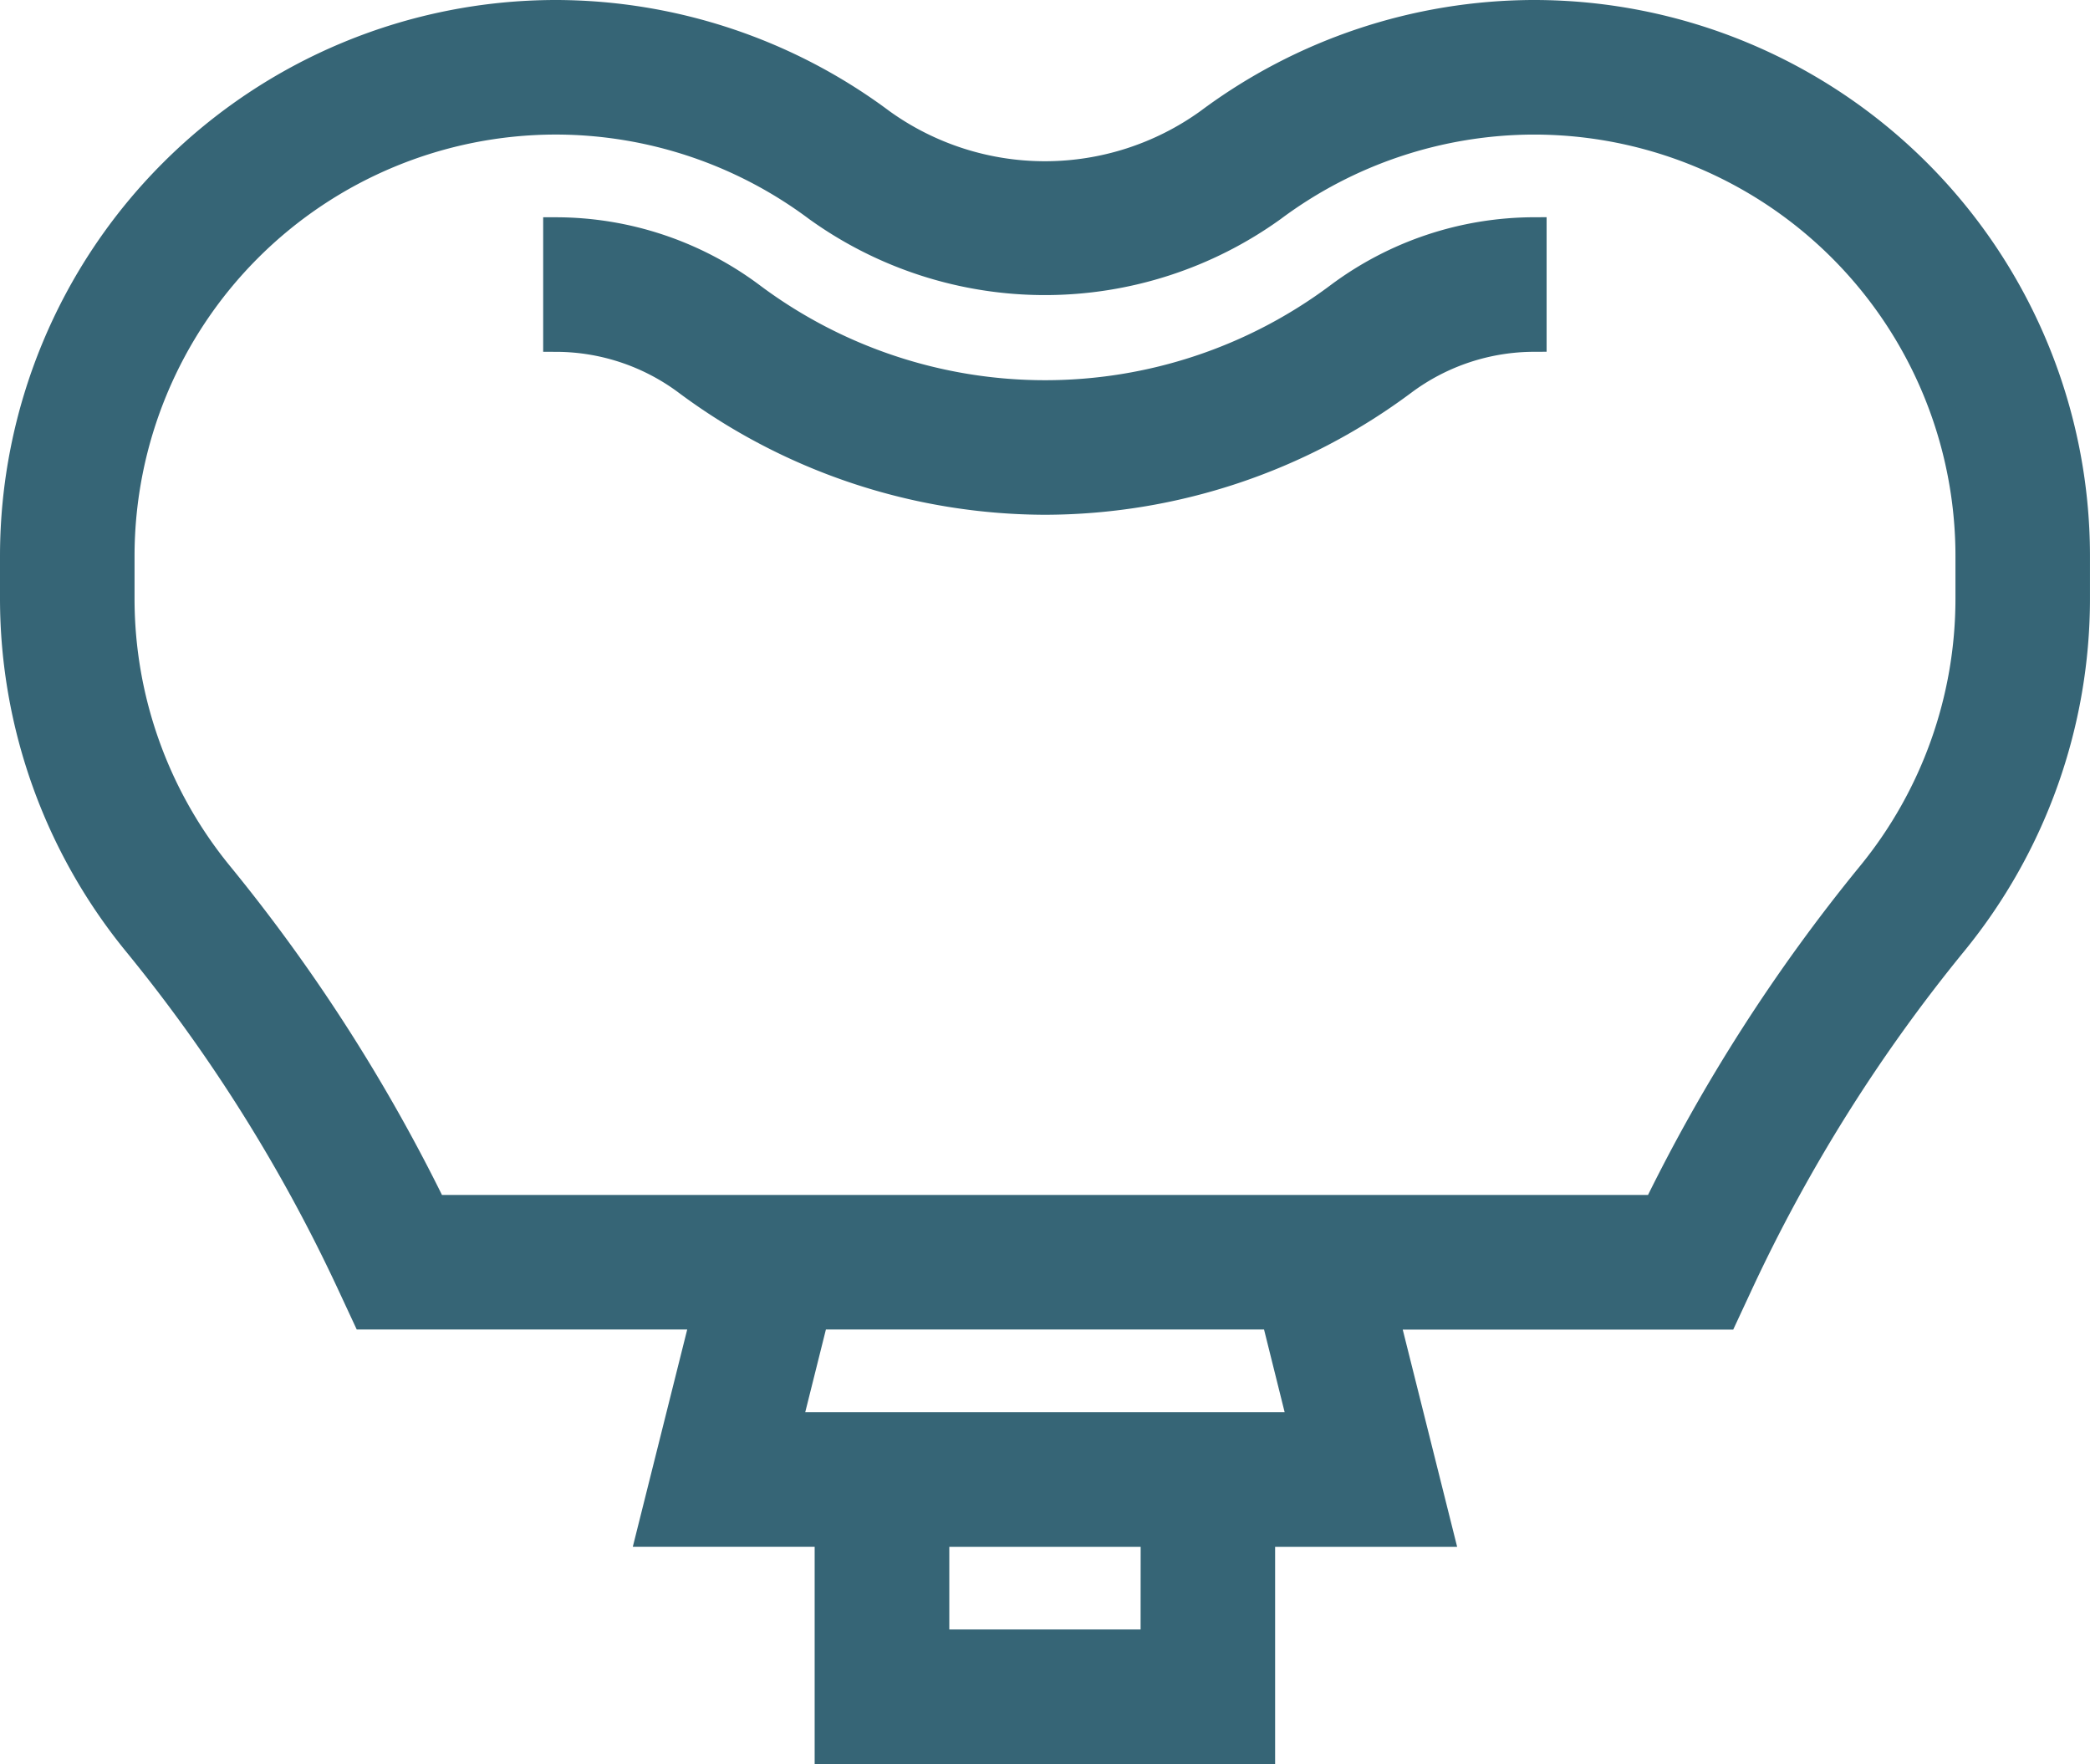
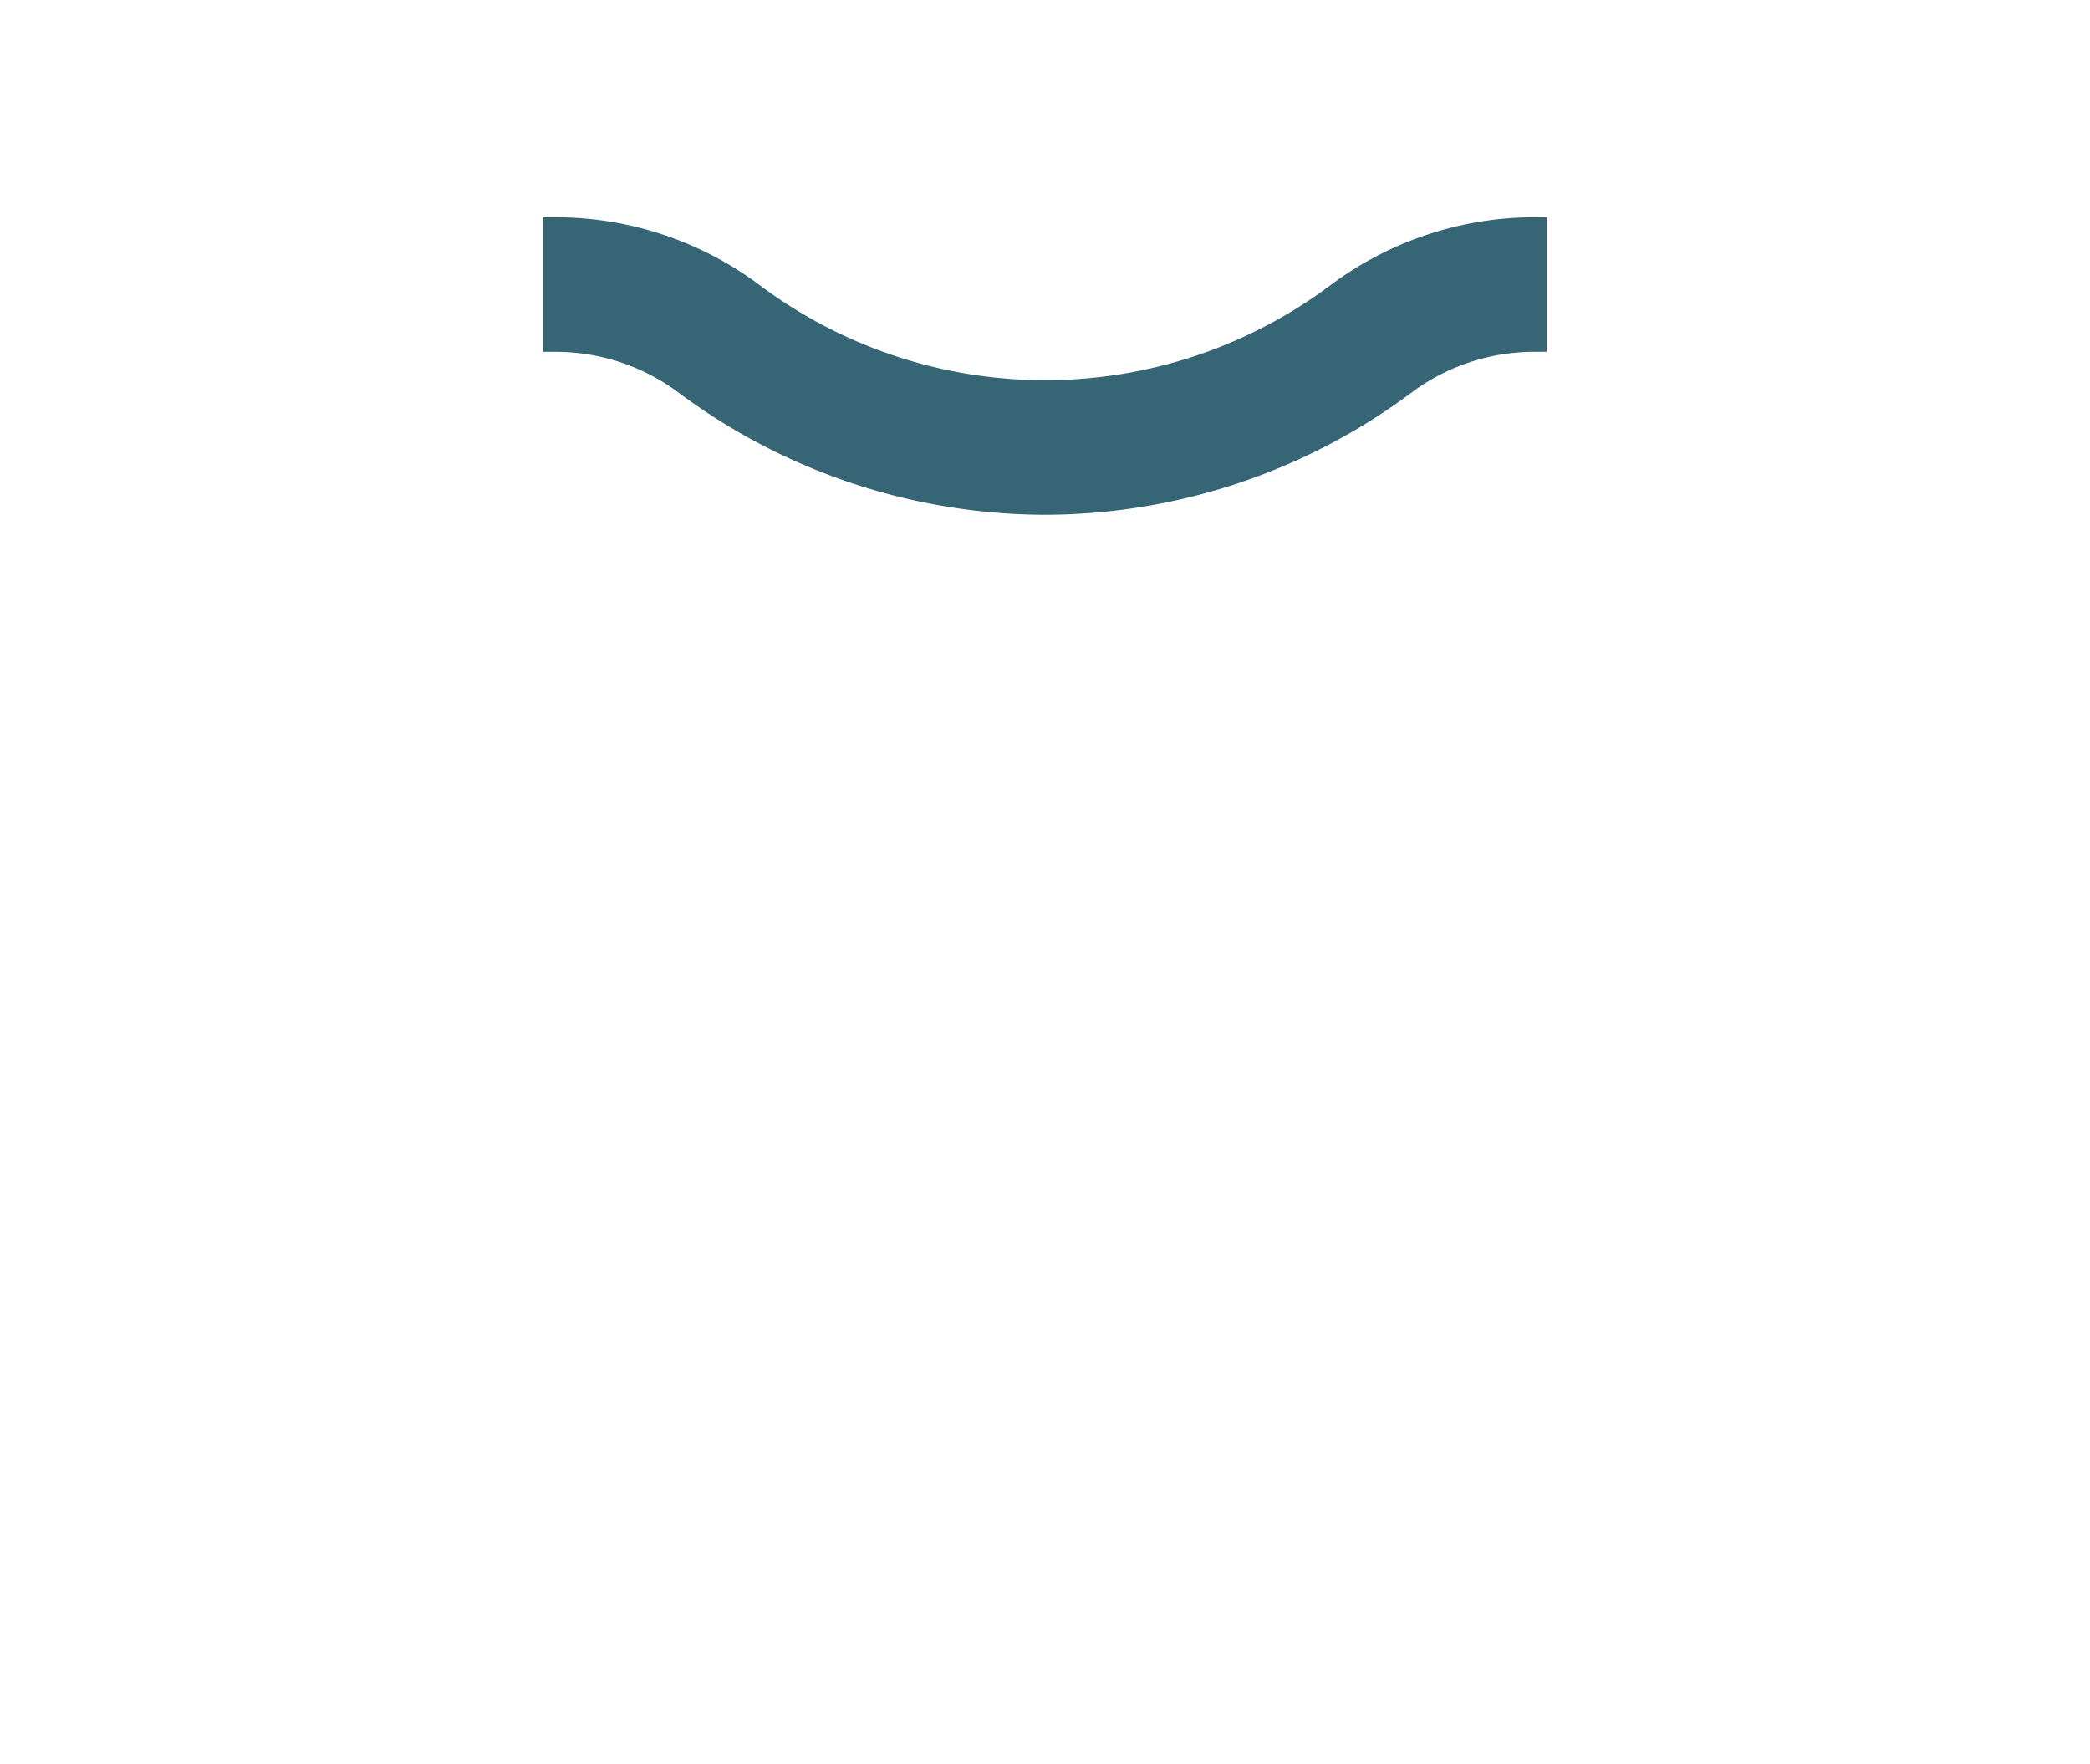
<svg xmlns="http://www.w3.org/2000/svg" viewBox="0 0 80.667 68.088">
  <defs>
    <style>.a{fill:#366576;stroke:#366576;}</style>
  </defs>
  <g transform="translate(-95.5 0.5)">
    <path class="a" d="M194.857,42.482a23.223,23.223,0,0,0,13.835-4.609,8.441,8.441,0,0,1,5.025-1.681l0-4.193a12.666,12.666,0,0,0-7.535,2.518,18.877,18.877,0,0,1-22.65-.006A12.646,12.646,0,0,0,175.988,32l0,4.193a8.431,8.431,0,0,1,5.027,1.675A23.268,23.268,0,0,0,194.857,42.482Z" transform="translate(-59.023 -23.614)" />
-     <path class="a" d="M109.023,49.1l.564,1.212h13.078l-2.1,8.386h6.878v8.386h16.772V58.7H151.1L149,50.316h13.078l.564-1.212a62.448,62.448,0,0,1,8.286-13.212,21.012,21.012,0,0,0,4.738-13.275V20.963A20.962,20.962,0,0,0,154.706,0h-.025a21.1,21.1,0,0,0-12.556,4.193,10.774,10.774,0,0,1-12.589,0A21.1,21.1,0,0,0,116.979,0h-.016A20.965,20.965,0,0,0,96,20.963v1.654a21.03,21.03,0,0,0,4.738,13.275A62.373,62.373,0,0,1,109.023,49.1Zm31,13.791H131.64V58.7h8.386Zm5.7-8.386H125.939l1.048-4.193h17.691ZM100.193,20.963a16.771,16.771,0,0,1,16.77-16.77h.012a16.846,16.846,0,0,1,10.051,3.359,15.079,15.079,0,0,0,17.619-.008,16.881,16.881,0,0,1,10.04-3.35h.021a16.768,16.768,0,0,1,16.768,16.77v1.654a16.8,16.8,0,0,1-3.791,10.618,66.535,66.535,0,0,0-8.264,12.885H112.248a66.55,66.55,0,0,0-8.264-12.887,16.794,16.794,0,0,1-3.791-10.616Z" />
  </g>
</svg>